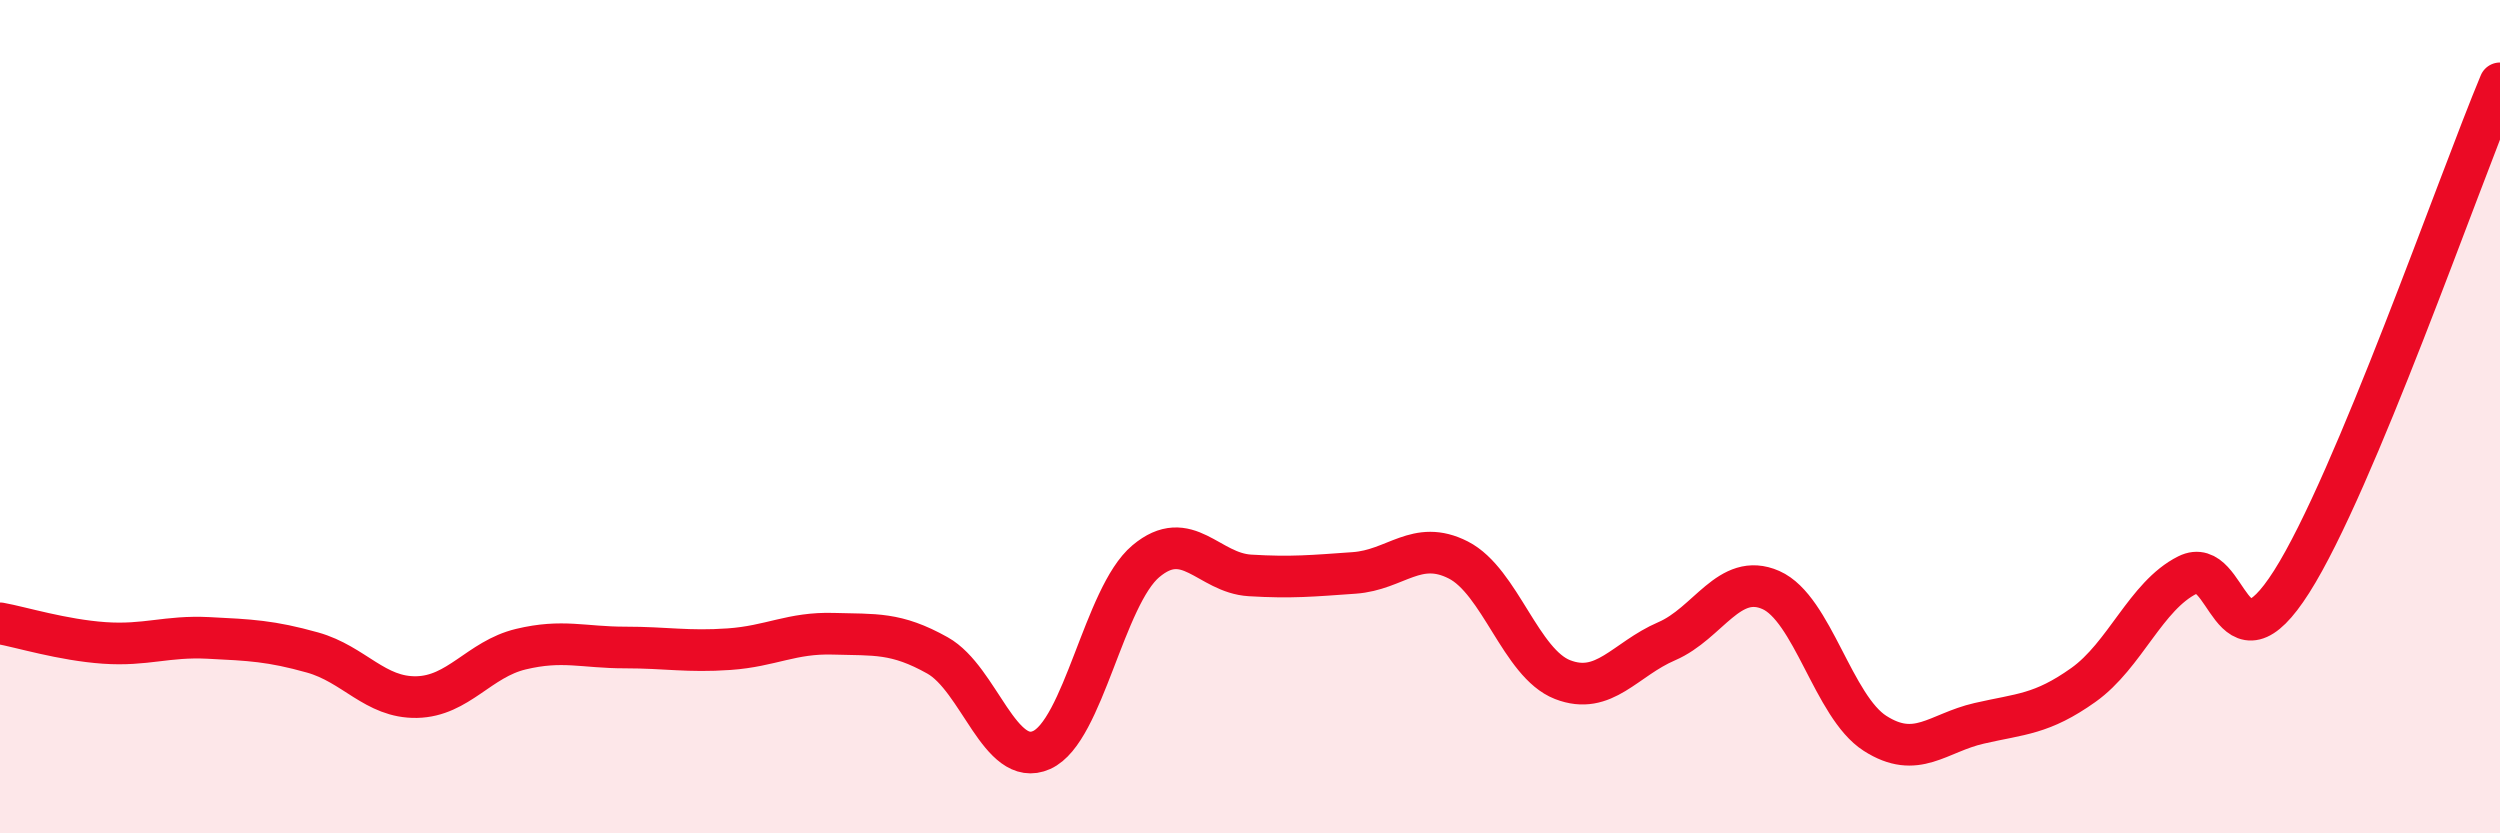
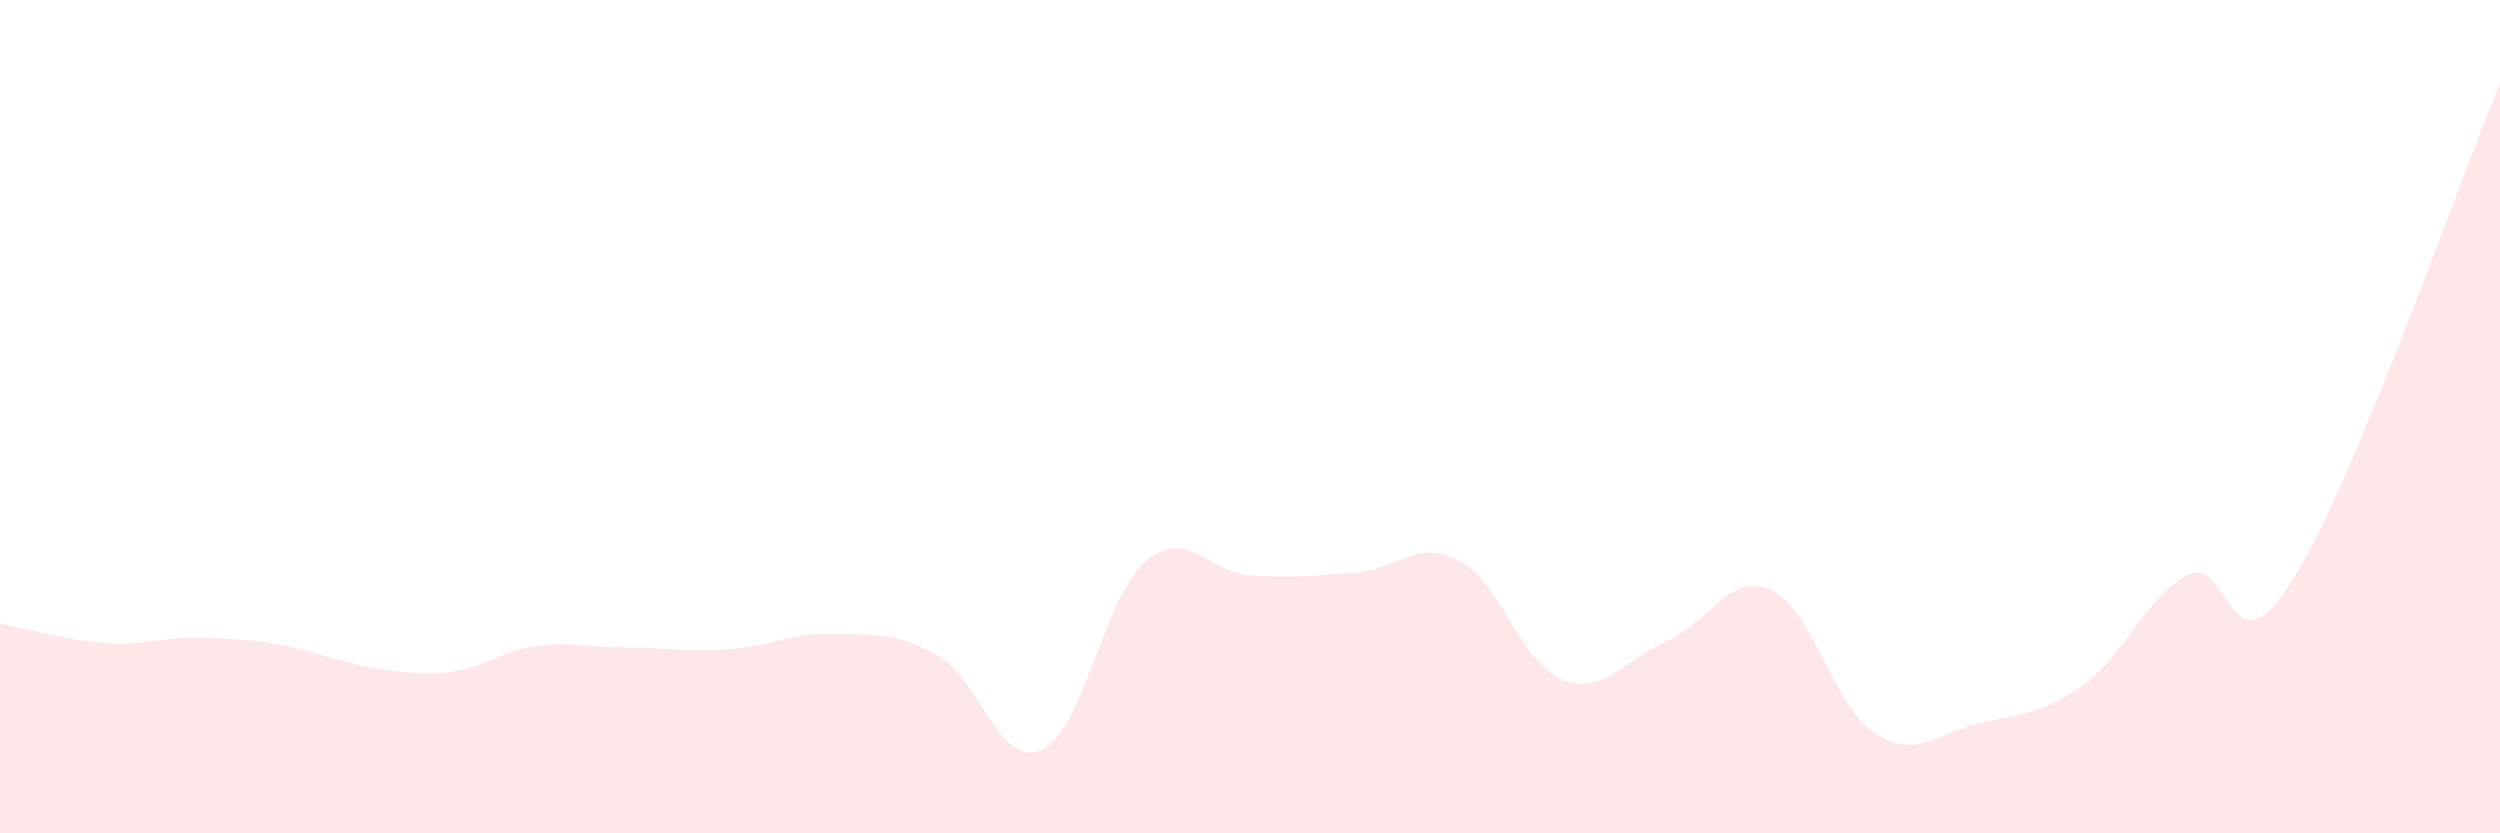
<svg xmlns="http://www.w3.org/2000/svg" width="60" height="20" viewBox="0 0 60 20">
-   <path d="M 0,14.96 C 0.5,15.05 1.5,15.36 2.5,15.43 C 3.5,15.5 4,15.26 5,15.31 C 6,15.36 6.5,15.38 7.5,15.66 C 8.5,15.94 9,16.75 10,16.73 C 11,16.71 11.5,15.82 12.5,15.58 C 13.5,15.34 14,15.54 15,15.54 C 16,15.54 16.5,15.65 17.5,15.58 C 18.5,15.51 19,15.18 20,15.21 C 21,15.24 21.5,15.17 22.5,15.73 C 23.5,16.29 24,18.45 25,18 C 26,17.55 26.5,14.31 27.5,13.47 C 28.5,12.63 29,13.75 30,13.81 C 31,13.87 31.5,13.82 32.5,13.75 C 33.5,13.68 34,12.93 35,13.44 C 36,13.95 36.5,15.92 37.5,16.31 C 38.5,16.7 39,15.82 40,15.39 C 41,14.96 41.5,13.72 42.5,14.16 C 43.5,14.6 44,16.96 45,17.6 C 46,18.24 46.5,17.59 47.5,17.36 C 48.5,17.13 49,17.15 50,16.44 C 51,15.73 51.5,14.3 52.5,13.8 C 53.5,13.3 53.5,16.32 55,13.96 C 56.5,11.6 59,4.39 60,2L60 20L0 20Z" fill="#EB0A25" opacity="0.1" stroke-linecap="round" stroke-linejoin="round" />
-   <path d="M 0,14.96 C 0.5,15.05 1.5,15.36 2.5,15.43 C 3.5,15.5 4,15.26 5,15.31 C 6,15.36 6.5,15.38 7.5,15.66 C 8.5,15.94 9,16.75 10,16.73 C 11,16.71 11.5,15.82 12.5,15.58 C 13.5,15.34 14,15.54 15,15.54 C 16,15.54 16.5,15.65 17.5,15.58 C 18.5,15.51 19,15.18 20,15.21 C 21,15.24 21.5,15.17 22.5,15.73 C 23.5,16.29 24,18.45 25,18 C 26,17.55 26.5,14.31 27.5,13.47 C 28.5,12.63 29,13.75 30,13.81 C 31,13.87 31.5,13.82 32.5,13.75 C 33.5,13.68 34,12.93 35,13.44 C 36,13.95 36.5,15.92 37.5,16.31 C 38.5,16.7 39,15.82 40,15.39 C 41,14.96 41.5,13.72 42.5,14.16 C 43.5,14.6 44,16.96 45,17.6 C 46,18.24 46.5,17.59 47.5,17.36 C 48.5,17.13 49,17.15 50,16.44 C 51,15.73 51.5,14.3 52.5,13.8 C 53.5,13.3 53.5,16.32 55,13.96 C 56.5,11.6 59,4.39 60,2" stroke="#EB0A25" stroke-width="1" fill="none" stroke-linecap="round" stroke-linejoin="round" />
+   <path d="M 0,14.96 C 0.5,15.05 1.5,15.36 2.5,15.43 C 3.5,15.5 4,15.26 5,15.31 C 6,15.36 6.5,15.38 7.5,15.66 C 11,16.71 11.5,15.82 12.5,15.58 C 13.5,15.34 14,15.54 15,15.54 C 16,15.54 16.5,15.65 17.5,15.58 C 18.5,15.51 19,15.18 20,15.21 C 21,15.24 21.5,15.17 22.5,15.73 C 23.5,16.29 24,18.45 25,18 C 26,17.55 26.5,14.31 27.5,13.47 C 28.5,12.63 29,13.75 30,13.81 C 31,13.87 31.5,13.82 32.5,13.75 C 33.5,13.68 34,12.93 35,13.44 C 36,13.95 36.5,15.92 37.5,16.31 C 38.5,16.7 39,15.82 40,15.39 C 41,14.96 41.5,13.72 42.5,14.16 C 43.5,14.6 44,16.96 45,17.6 C 46,18.24 46.5,17.59 47.5,17.36 C 48.5,17.13 49,17.15 50,16.44 C 51,15.73 51.5,14.3 52.5,13.8 C 53.5,13.3 53.5,16.32 55,13.96 C 56.5,11.6 59,4.39 60,2L60 20L0 20Z" fill="#EB0A25" opacity="0.1" stroke-linecap="round" stroke-linejoin="round" />
</svg>